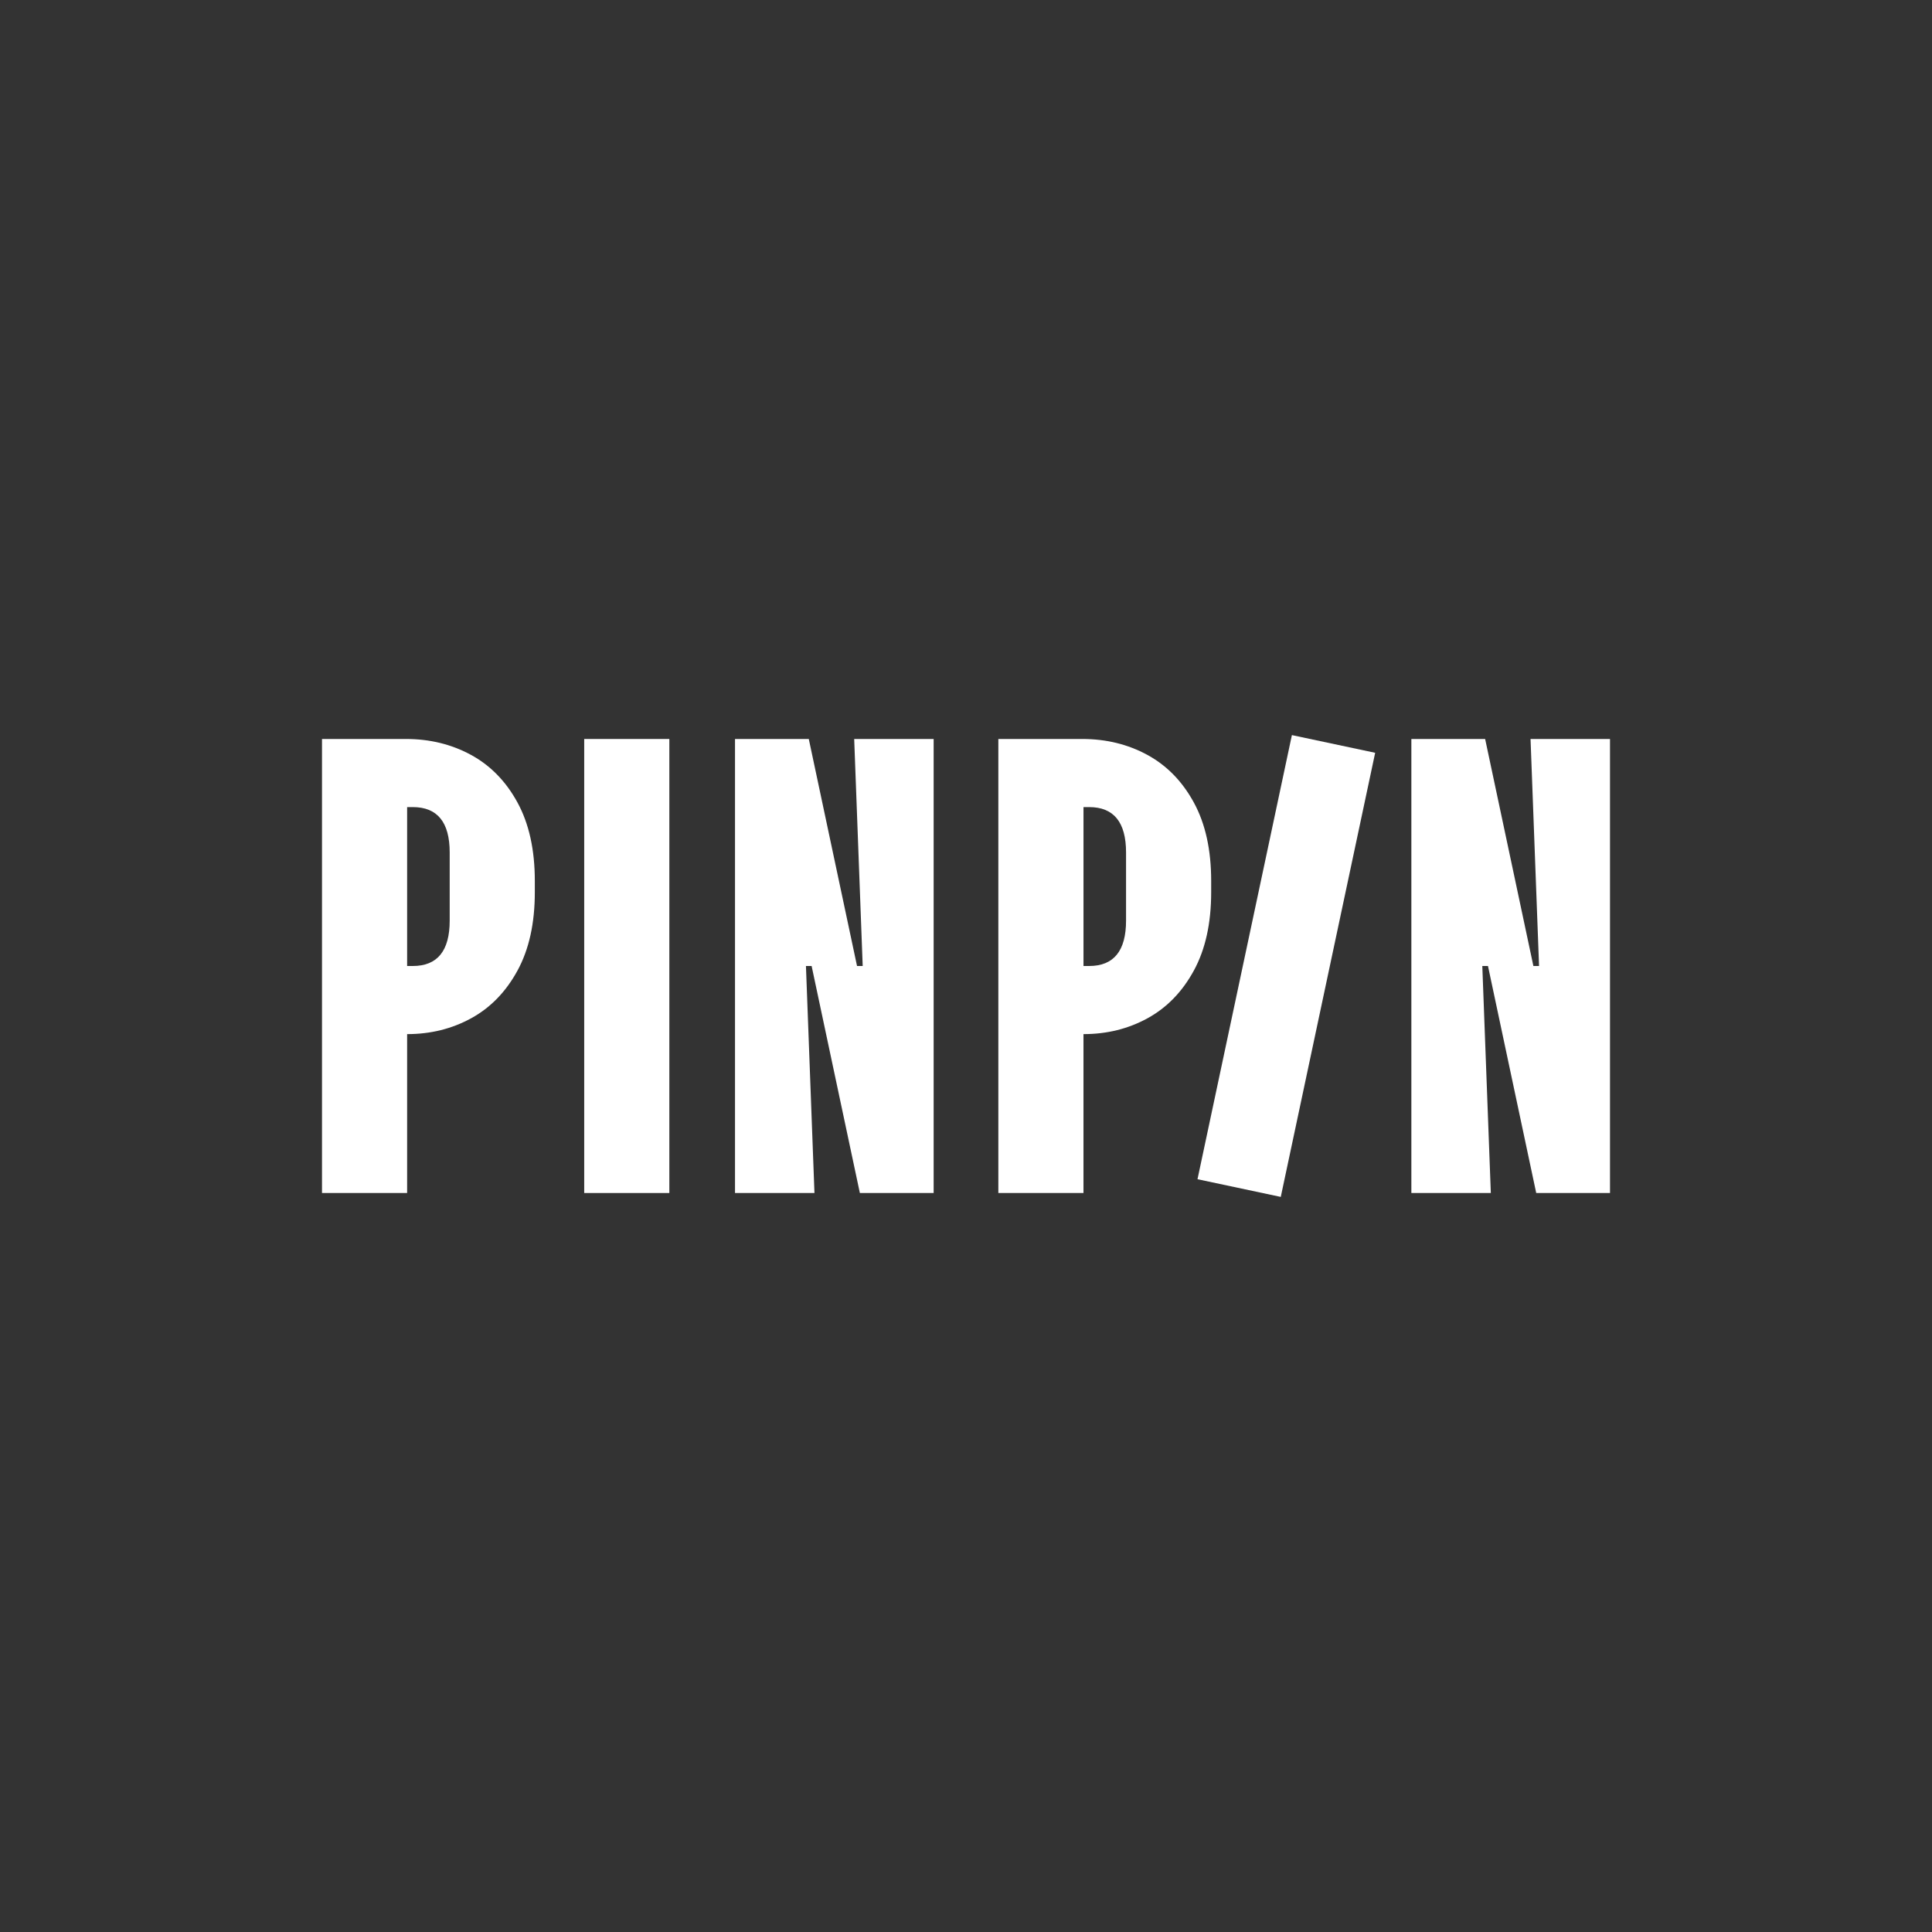
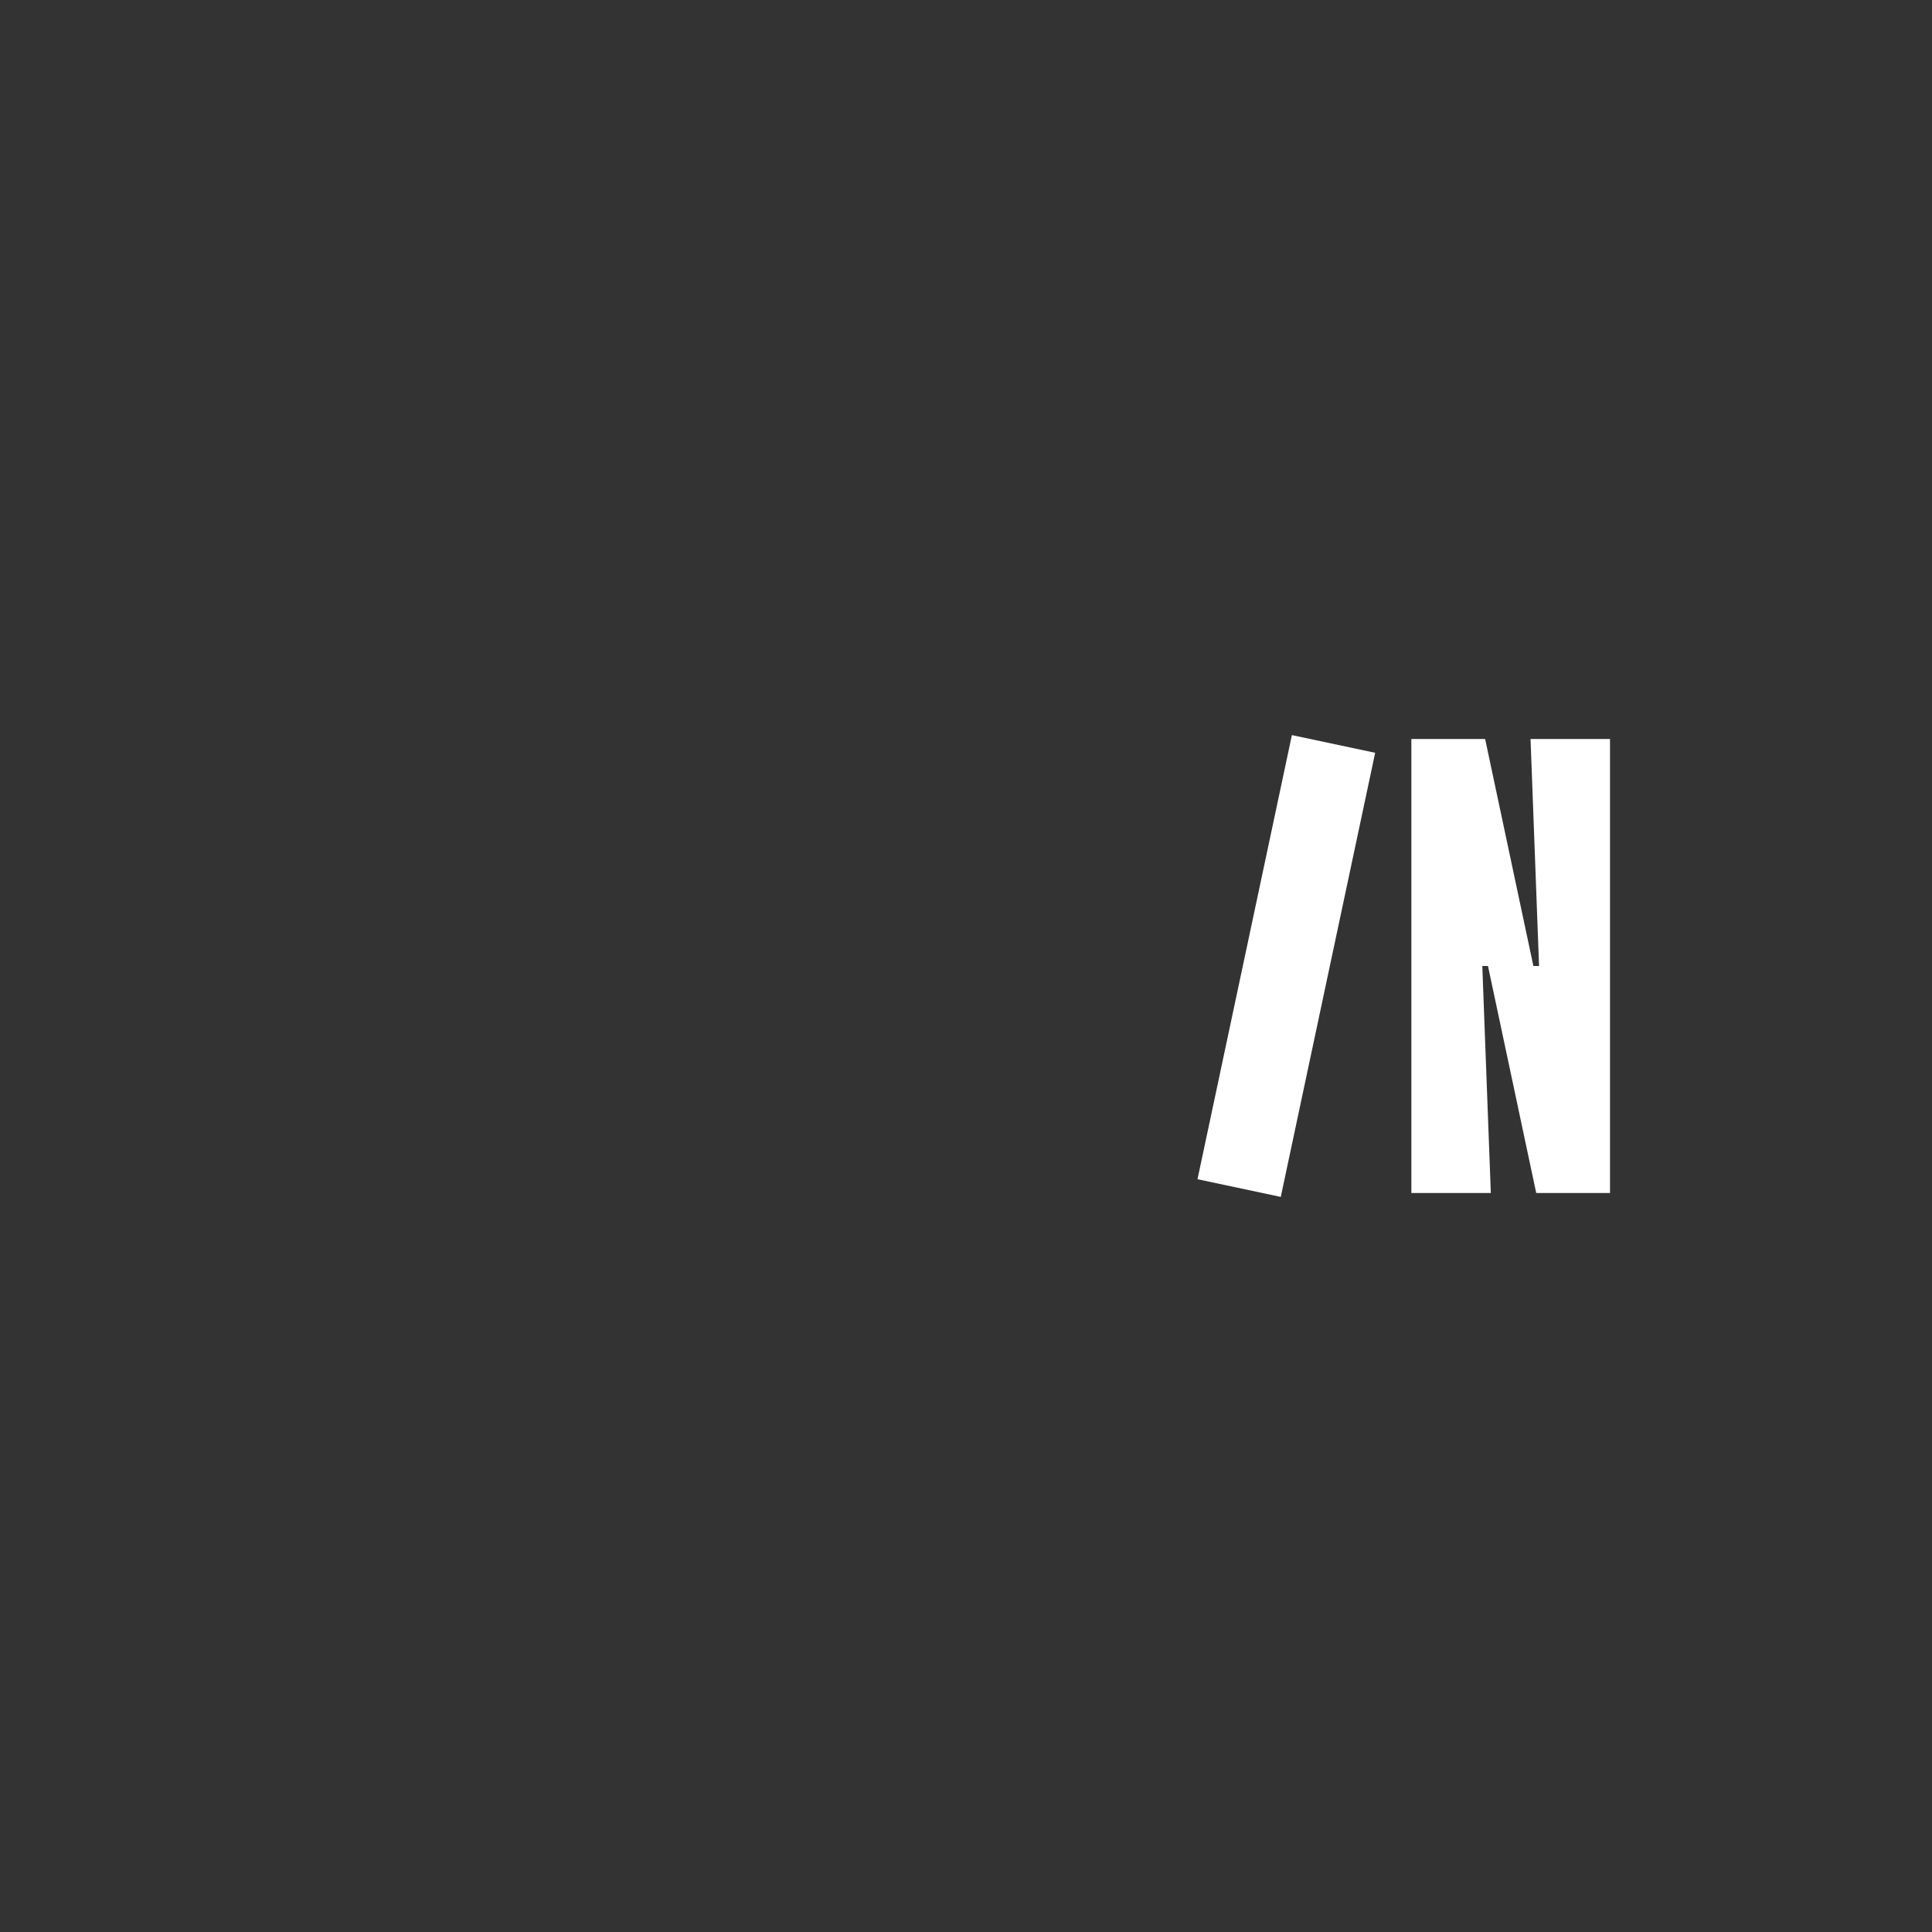
<svg xmlns="http://www.w3.org/2000/svg" version="1.1" id="Layer_1" x="0px" y="0px" viewBox="0 0 3000 3000" style="enable-background:new 0 0 3000 3000;" xml:space="preserve">
  <rect x="0" y="0" width="3000" height="3000" fill="#333333" stroke="none" />
  <style type="text/css">
	.st0{fill:#FFFFFF;}
</style>
  <g>
-     <path class="st0" d="M630.43,1147.49c37.01,0,70.64,8.23,100.9,24.68c30.25,16.45,54.34,41.13,72.26,74.03   c17.92,32.91,26.88,73.45,26.88,121.62v17.63c0,48.18-8.96,88.72-26.88,121.61c-17.93,32.91-41.86,57.59-71.82,74.03   c-29.96,16.45-63.16,24.68-99.58,24.68v246.75H500v-705.01H630.43z M632.19,1500H641c38.18,0,57.28-23.49,57.28-70.5v-105.75   c0-47-19.1-70.5-57.28-70.5h-8.81V1500z" />
-     <path class="st0" d="M1039.35,1147.49v705.01H907.16v-705.01H1039.35z" />
-     <path class="st0" d="M1255.88,1147.49l74.91,352.51h8.81l-13.22-352.51h123.38v705.01h-114.56L1260.28,1500h-8.81l13.22,352.51   h-123.38v-705.01H1255.88z" />
-     <path class="st0" d="M1680.67,1147.49c37.01,0,70.64,8.23,100.9,24.68c30.25,16.45,54.34,41.13,72.26,74.03   c17.92,32.91,26.88,73.45,26.88,121.62v17.63c0,48.18-8.96,88.72-26.88,121.61c-17.93,32.91-41.86,57.59-71.82,74.03   c-29.96,16.45-63.16,24.68-99.58,24.68v246.75h-132.19v-705.01H1680.67z M1682.44,1500h8.81c38.18,0,57.28-23.49,57.28-70.5   v-105.75c0-47-19.1-70.5-57.28-70.5h-8.81V1500z" />
    <path class="st0" d="M2306.12,1147.49l74.91,352.51h8.81l-13.22-352.51H2500v705.01h-114.56L2310.53,1500h-8.81l13.22,352.51   h-123.38v-705.01H2306.12z" />
    <path class="st0" d="M2135.35,1168.94l-146.58,689.61l-129.3-27.48l146.58-689.61L2135.35,1168.94z" />
  </g>
</svg>